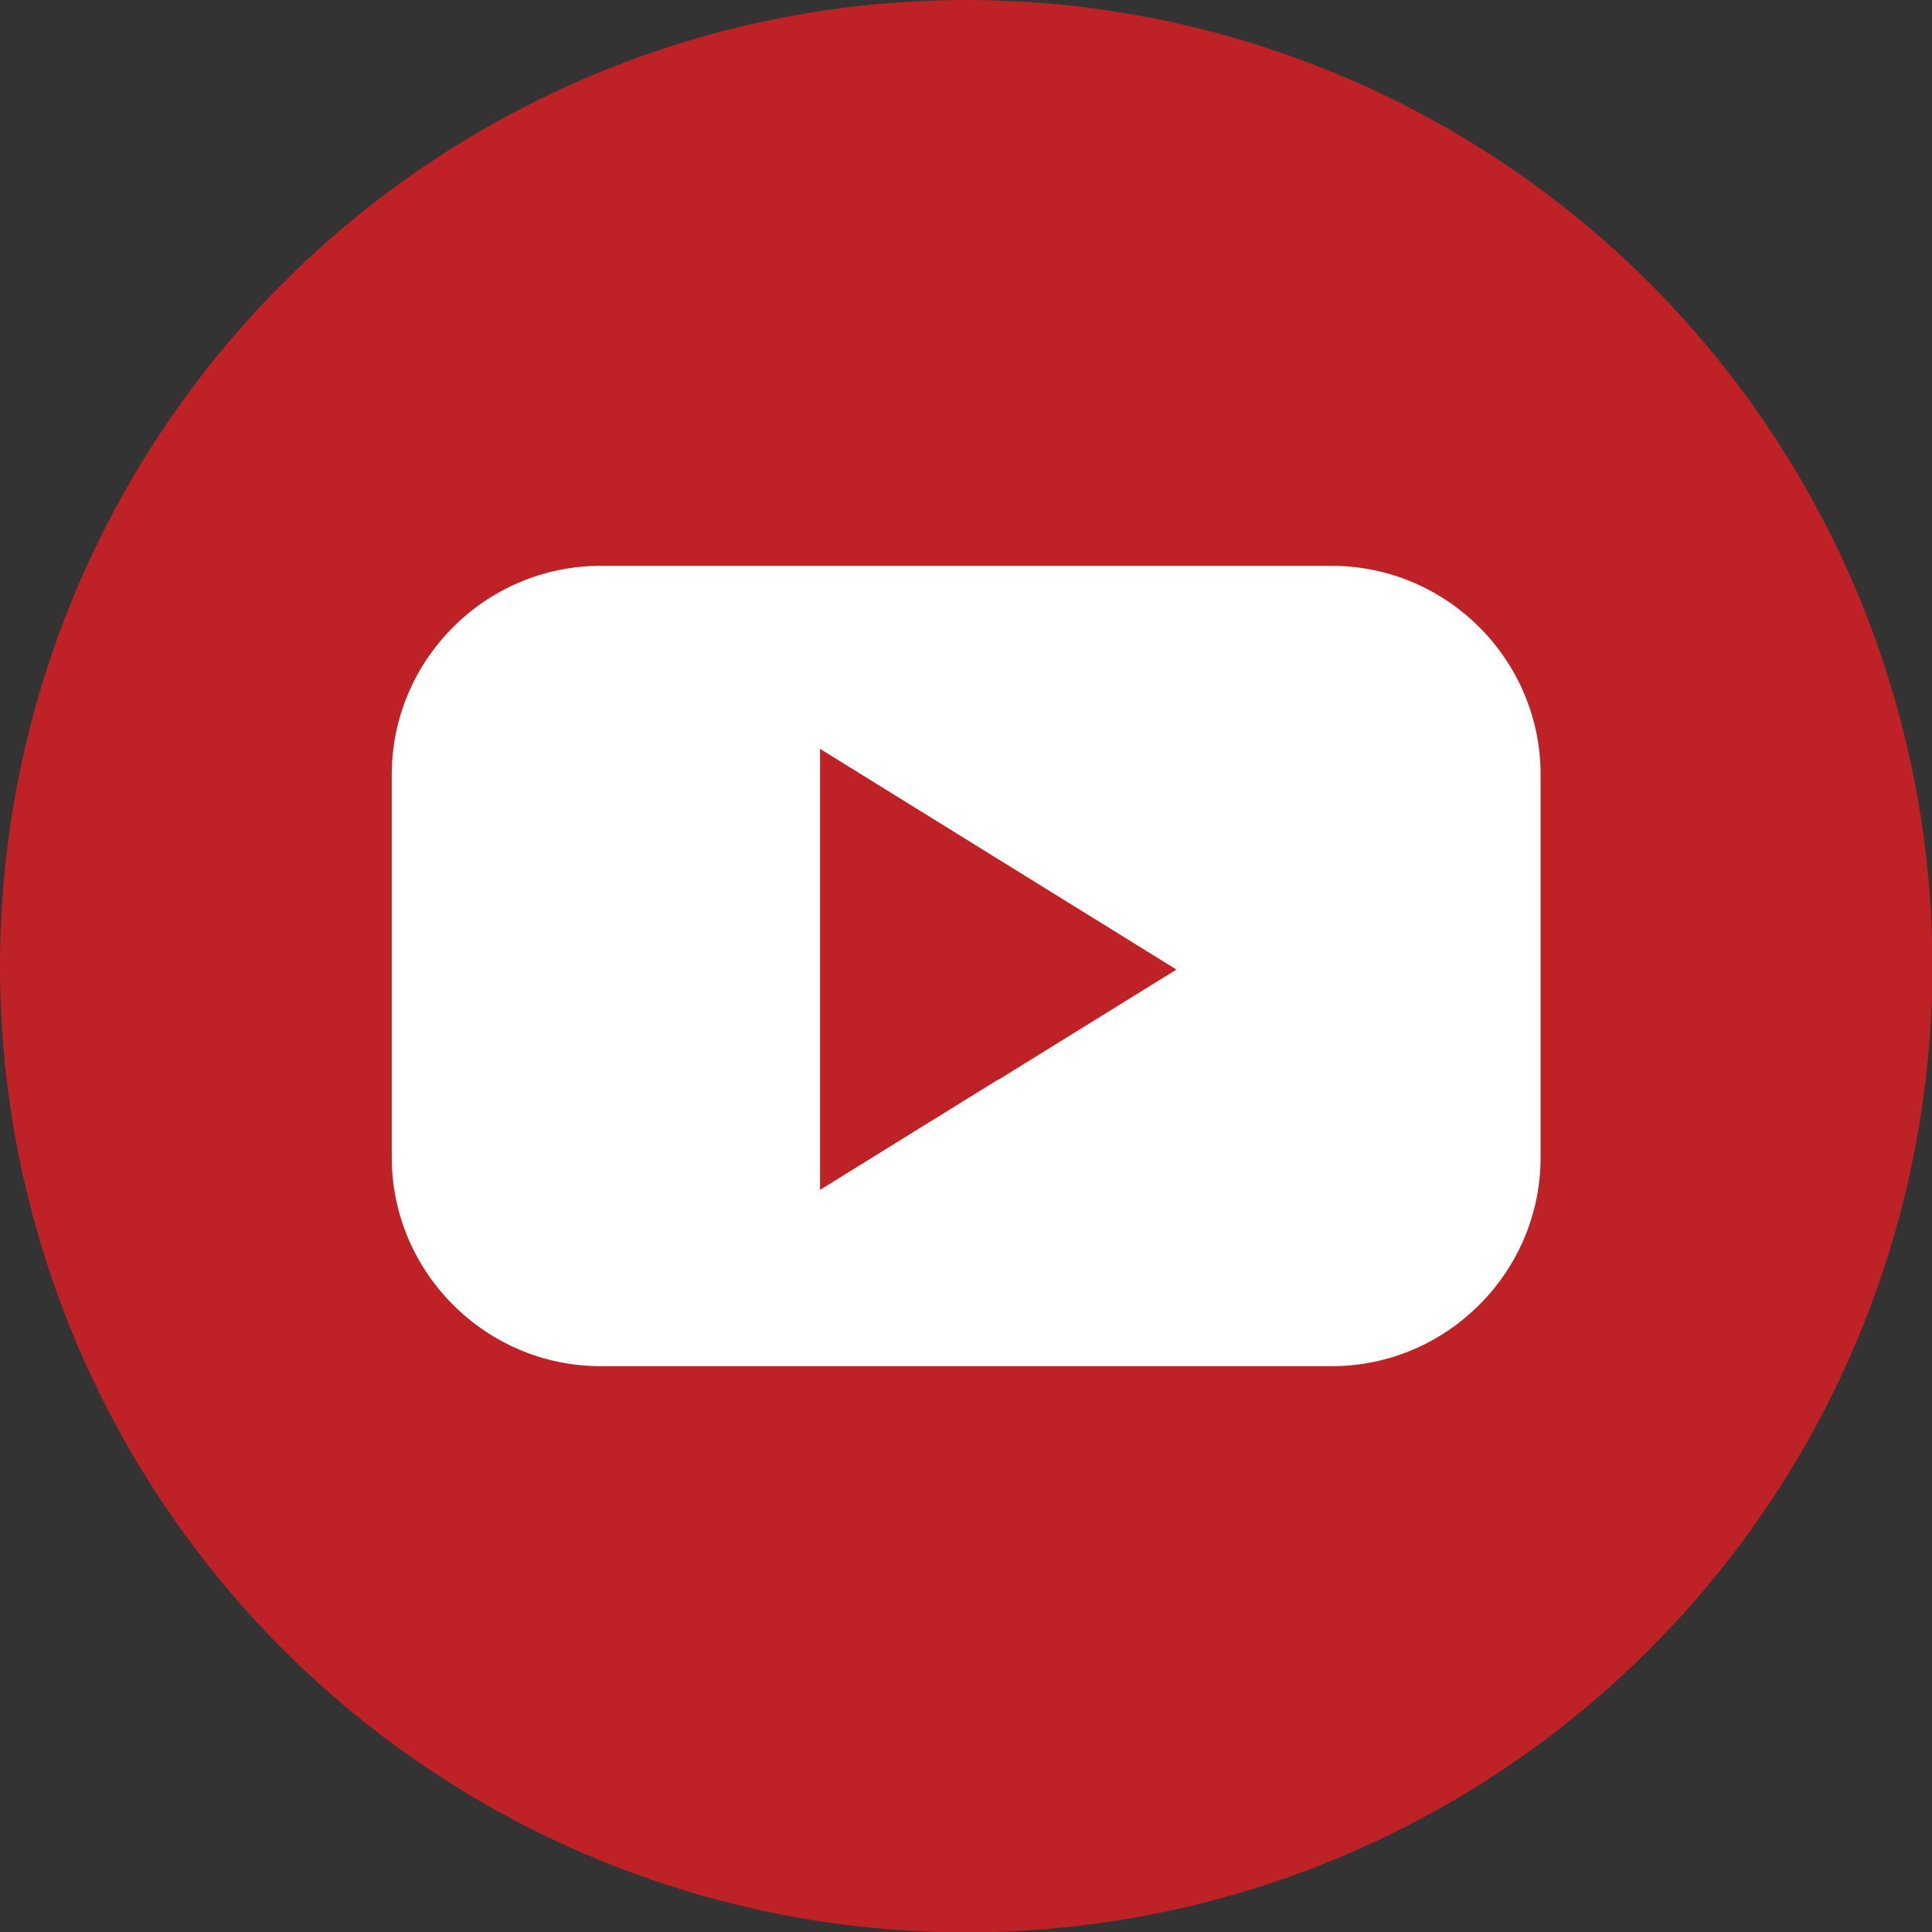
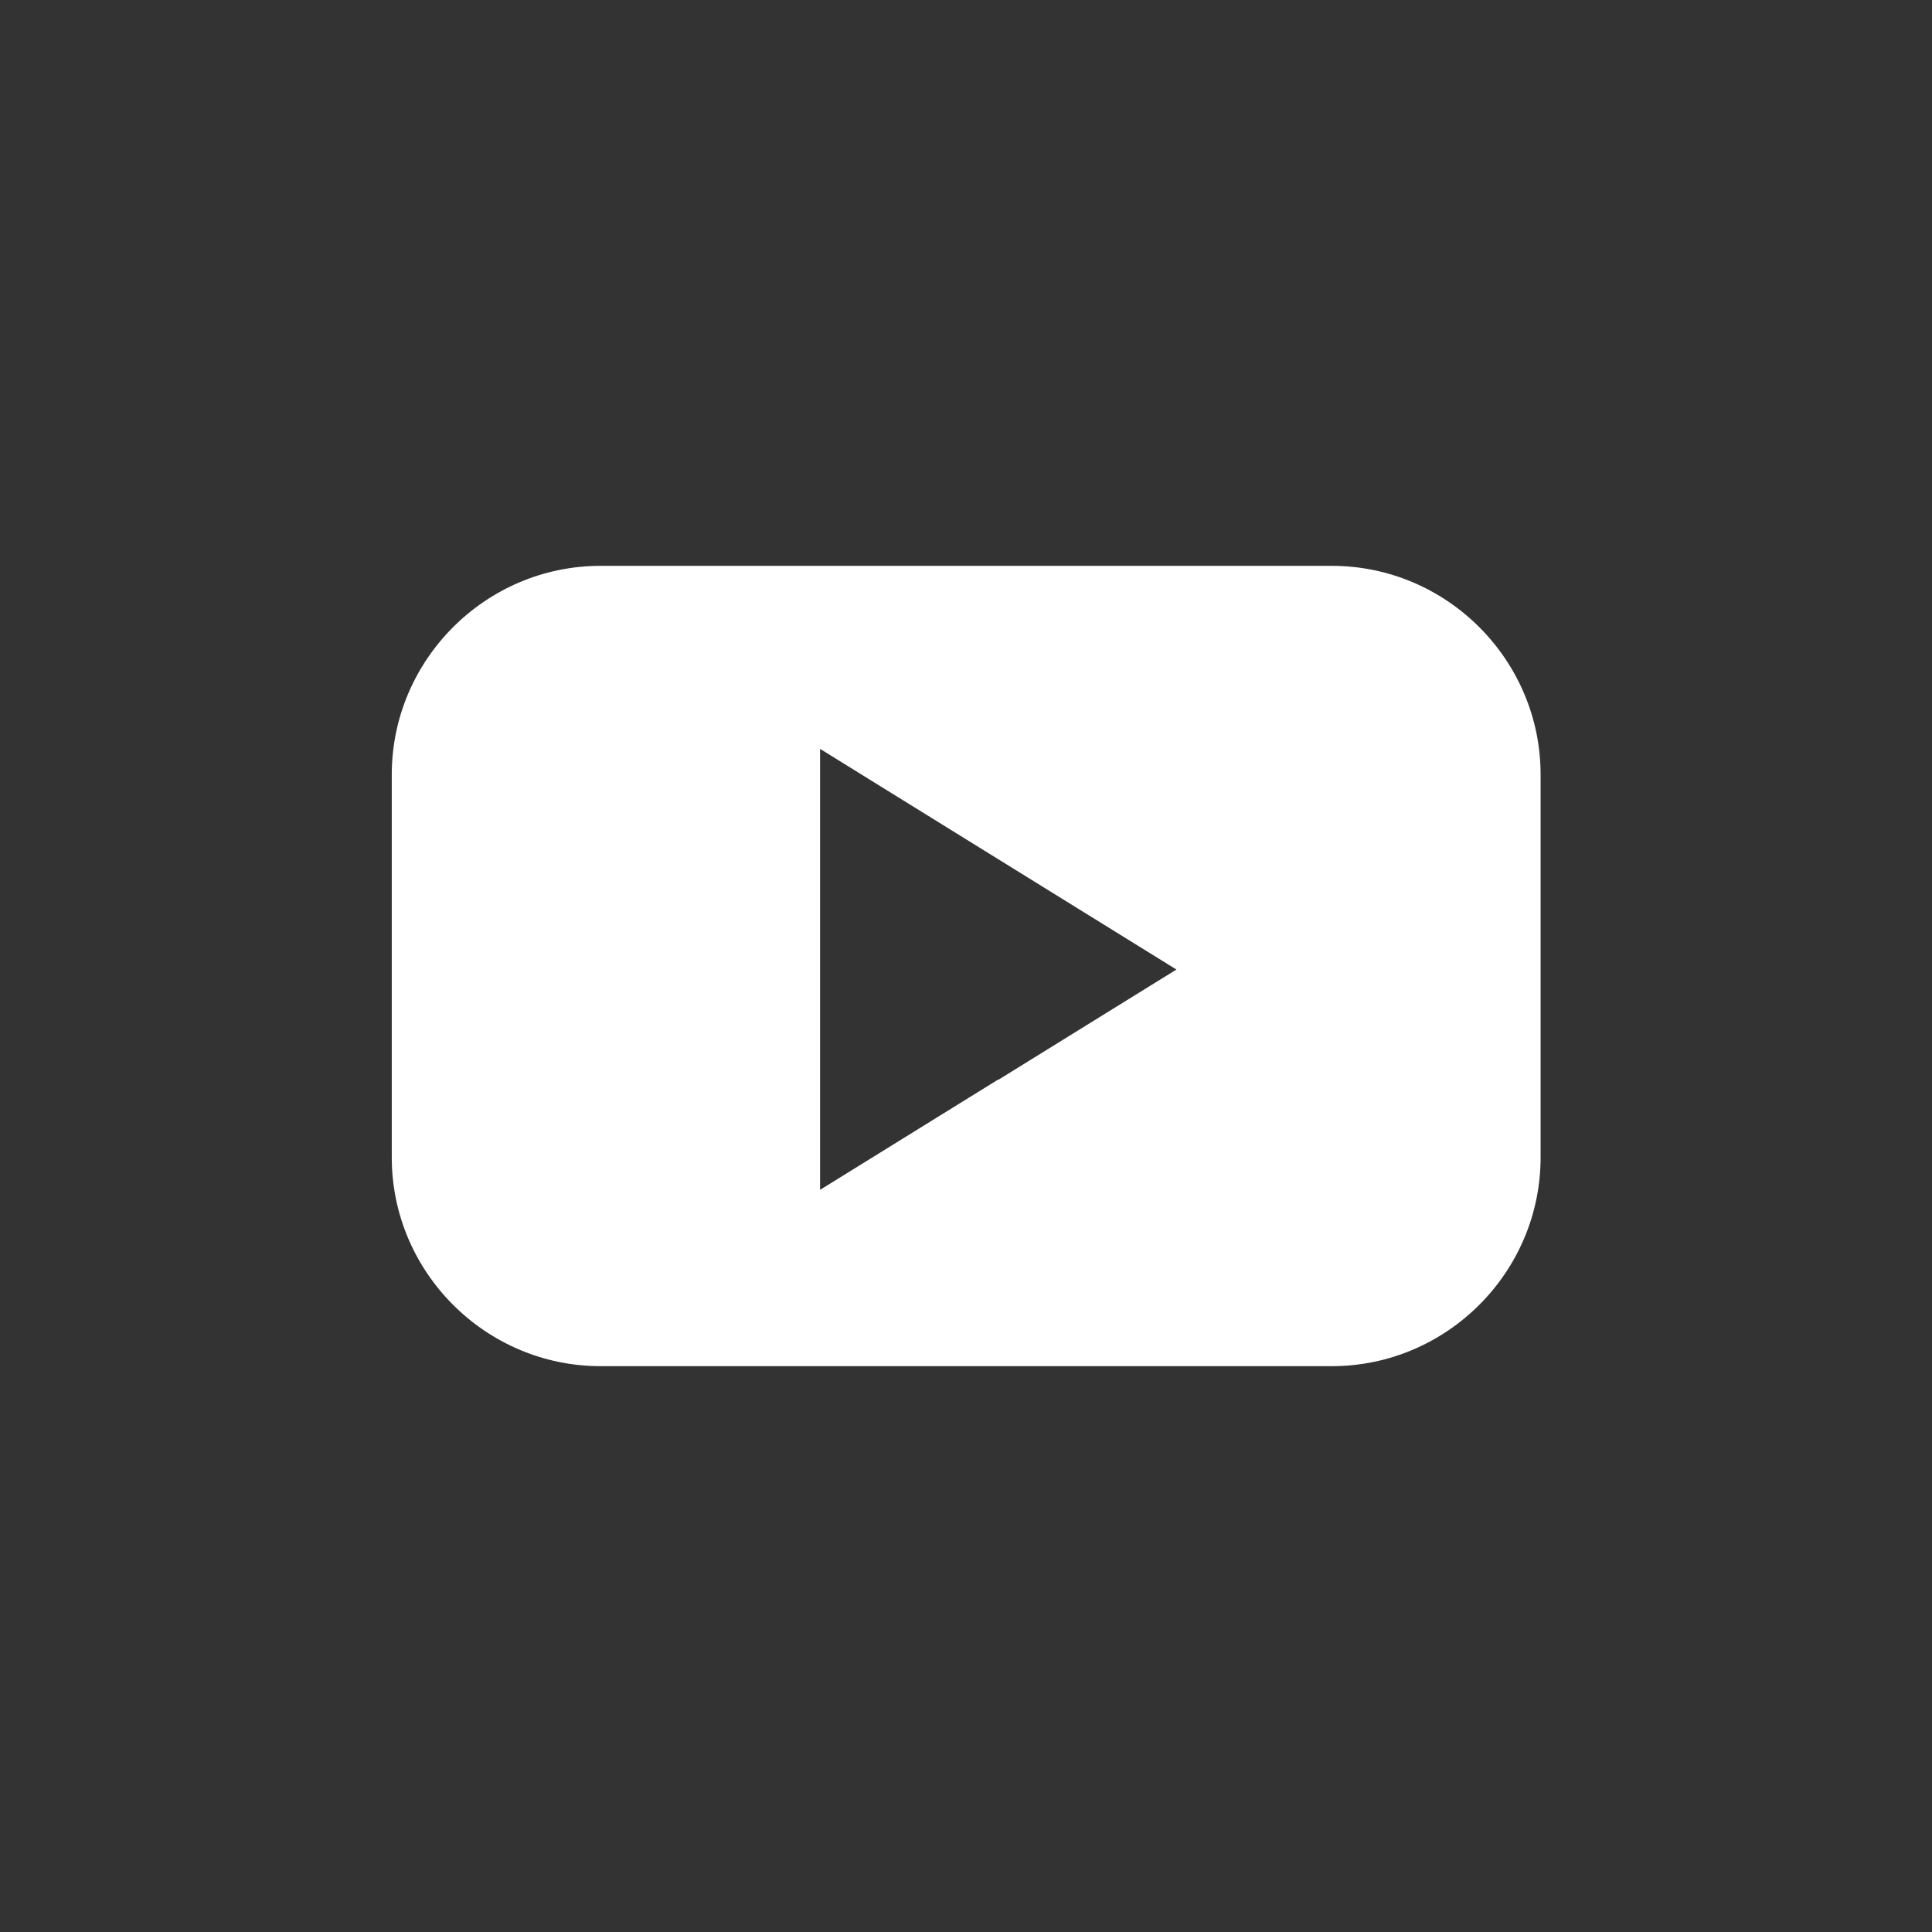
<svg xmlns="http://www.w3.org/2000/svg" id="Layer_1" data-name="Layer 1" viewBox="0 0 51.83 51.83">
  <rect x="0" y="0" width="51.83" height="51.83" fill="#333333" stroke="none" />
  <defs>
    <style>
      .cls-1 {
        fill: #be2226;
      }

      .cls-2 {
        fill: #fff;
      }
    </style>
  </defs>
-   <circle class="cls-1" cx="25.92" cy="25.92" r="25.92" />
  <path class="cls-2" d="M35.73,15.18h-19.62c-3.08,0-5.6,2.52-5.6,5.6v10.27c0,3.08,2.52,5.6,5.6,5.6h19.62c3.08,0,5.6-2.52,5.6-5.6v-10.27c0-3.08-2.52-5.6-5.6-5.6ZM26.78,28.96l-4.78,2.96v-11.83l4.78,2.96,4.78,2.96-4.78,2.96Z" />
</svg>